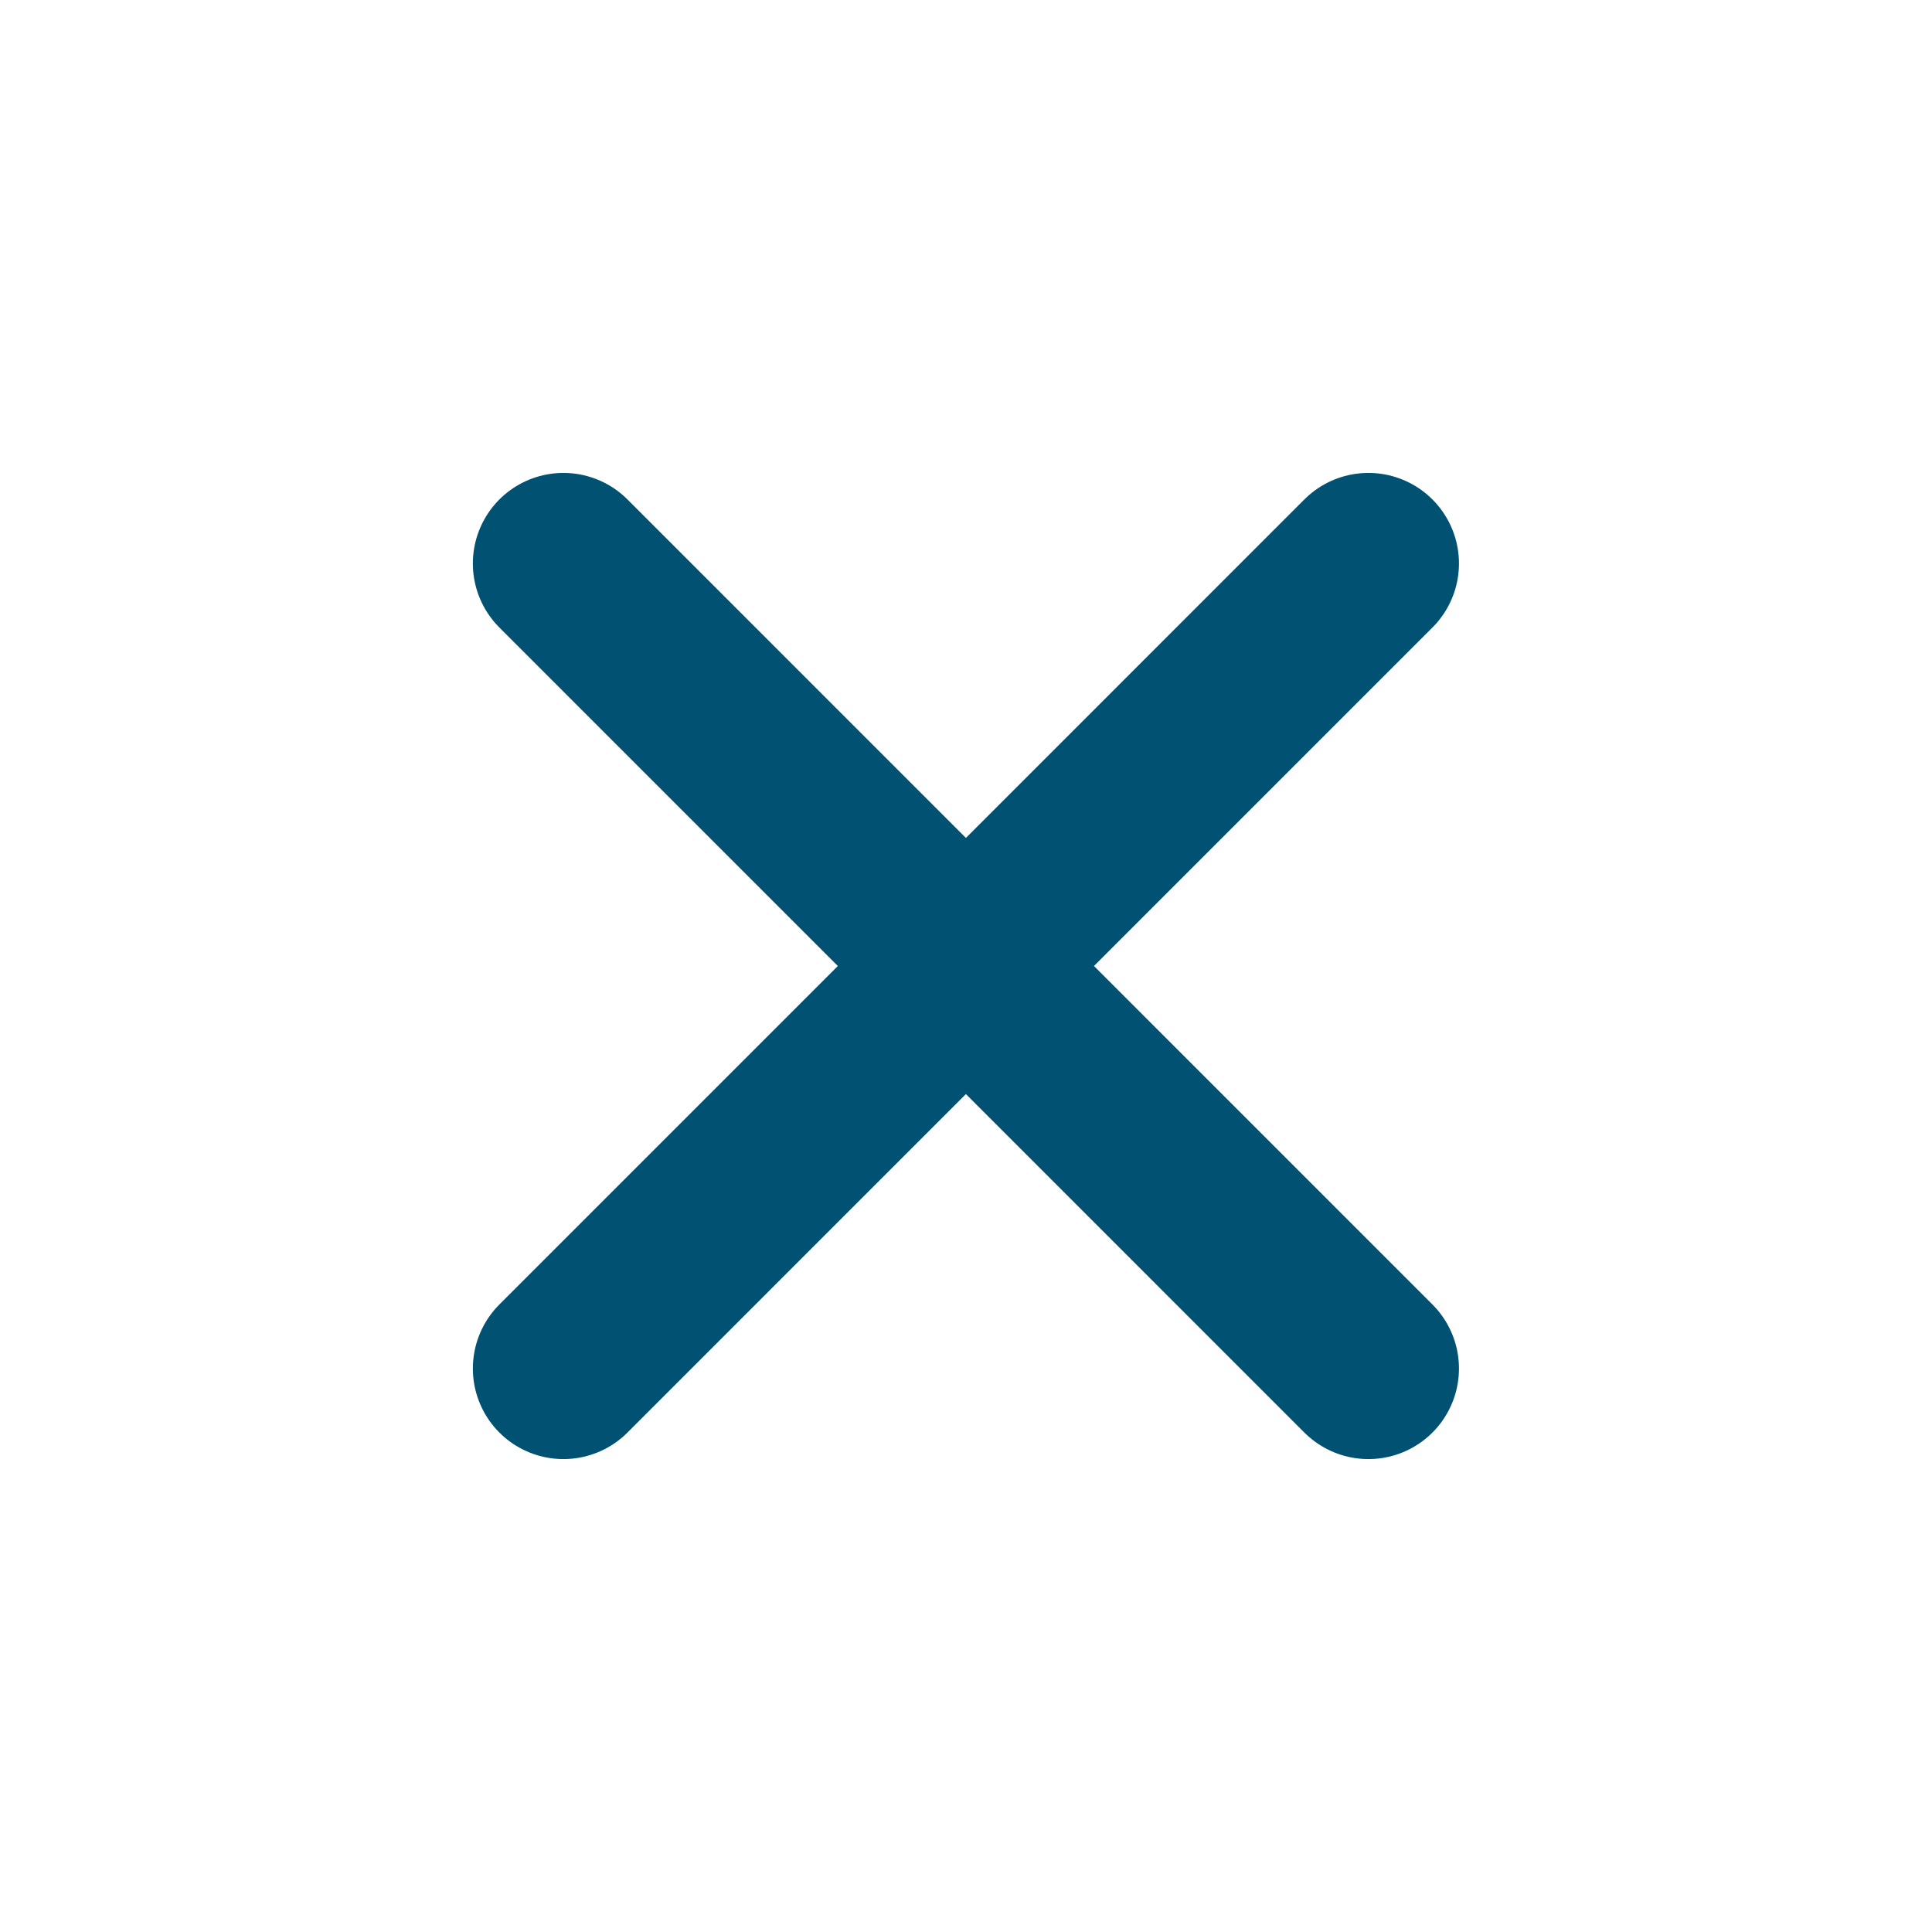
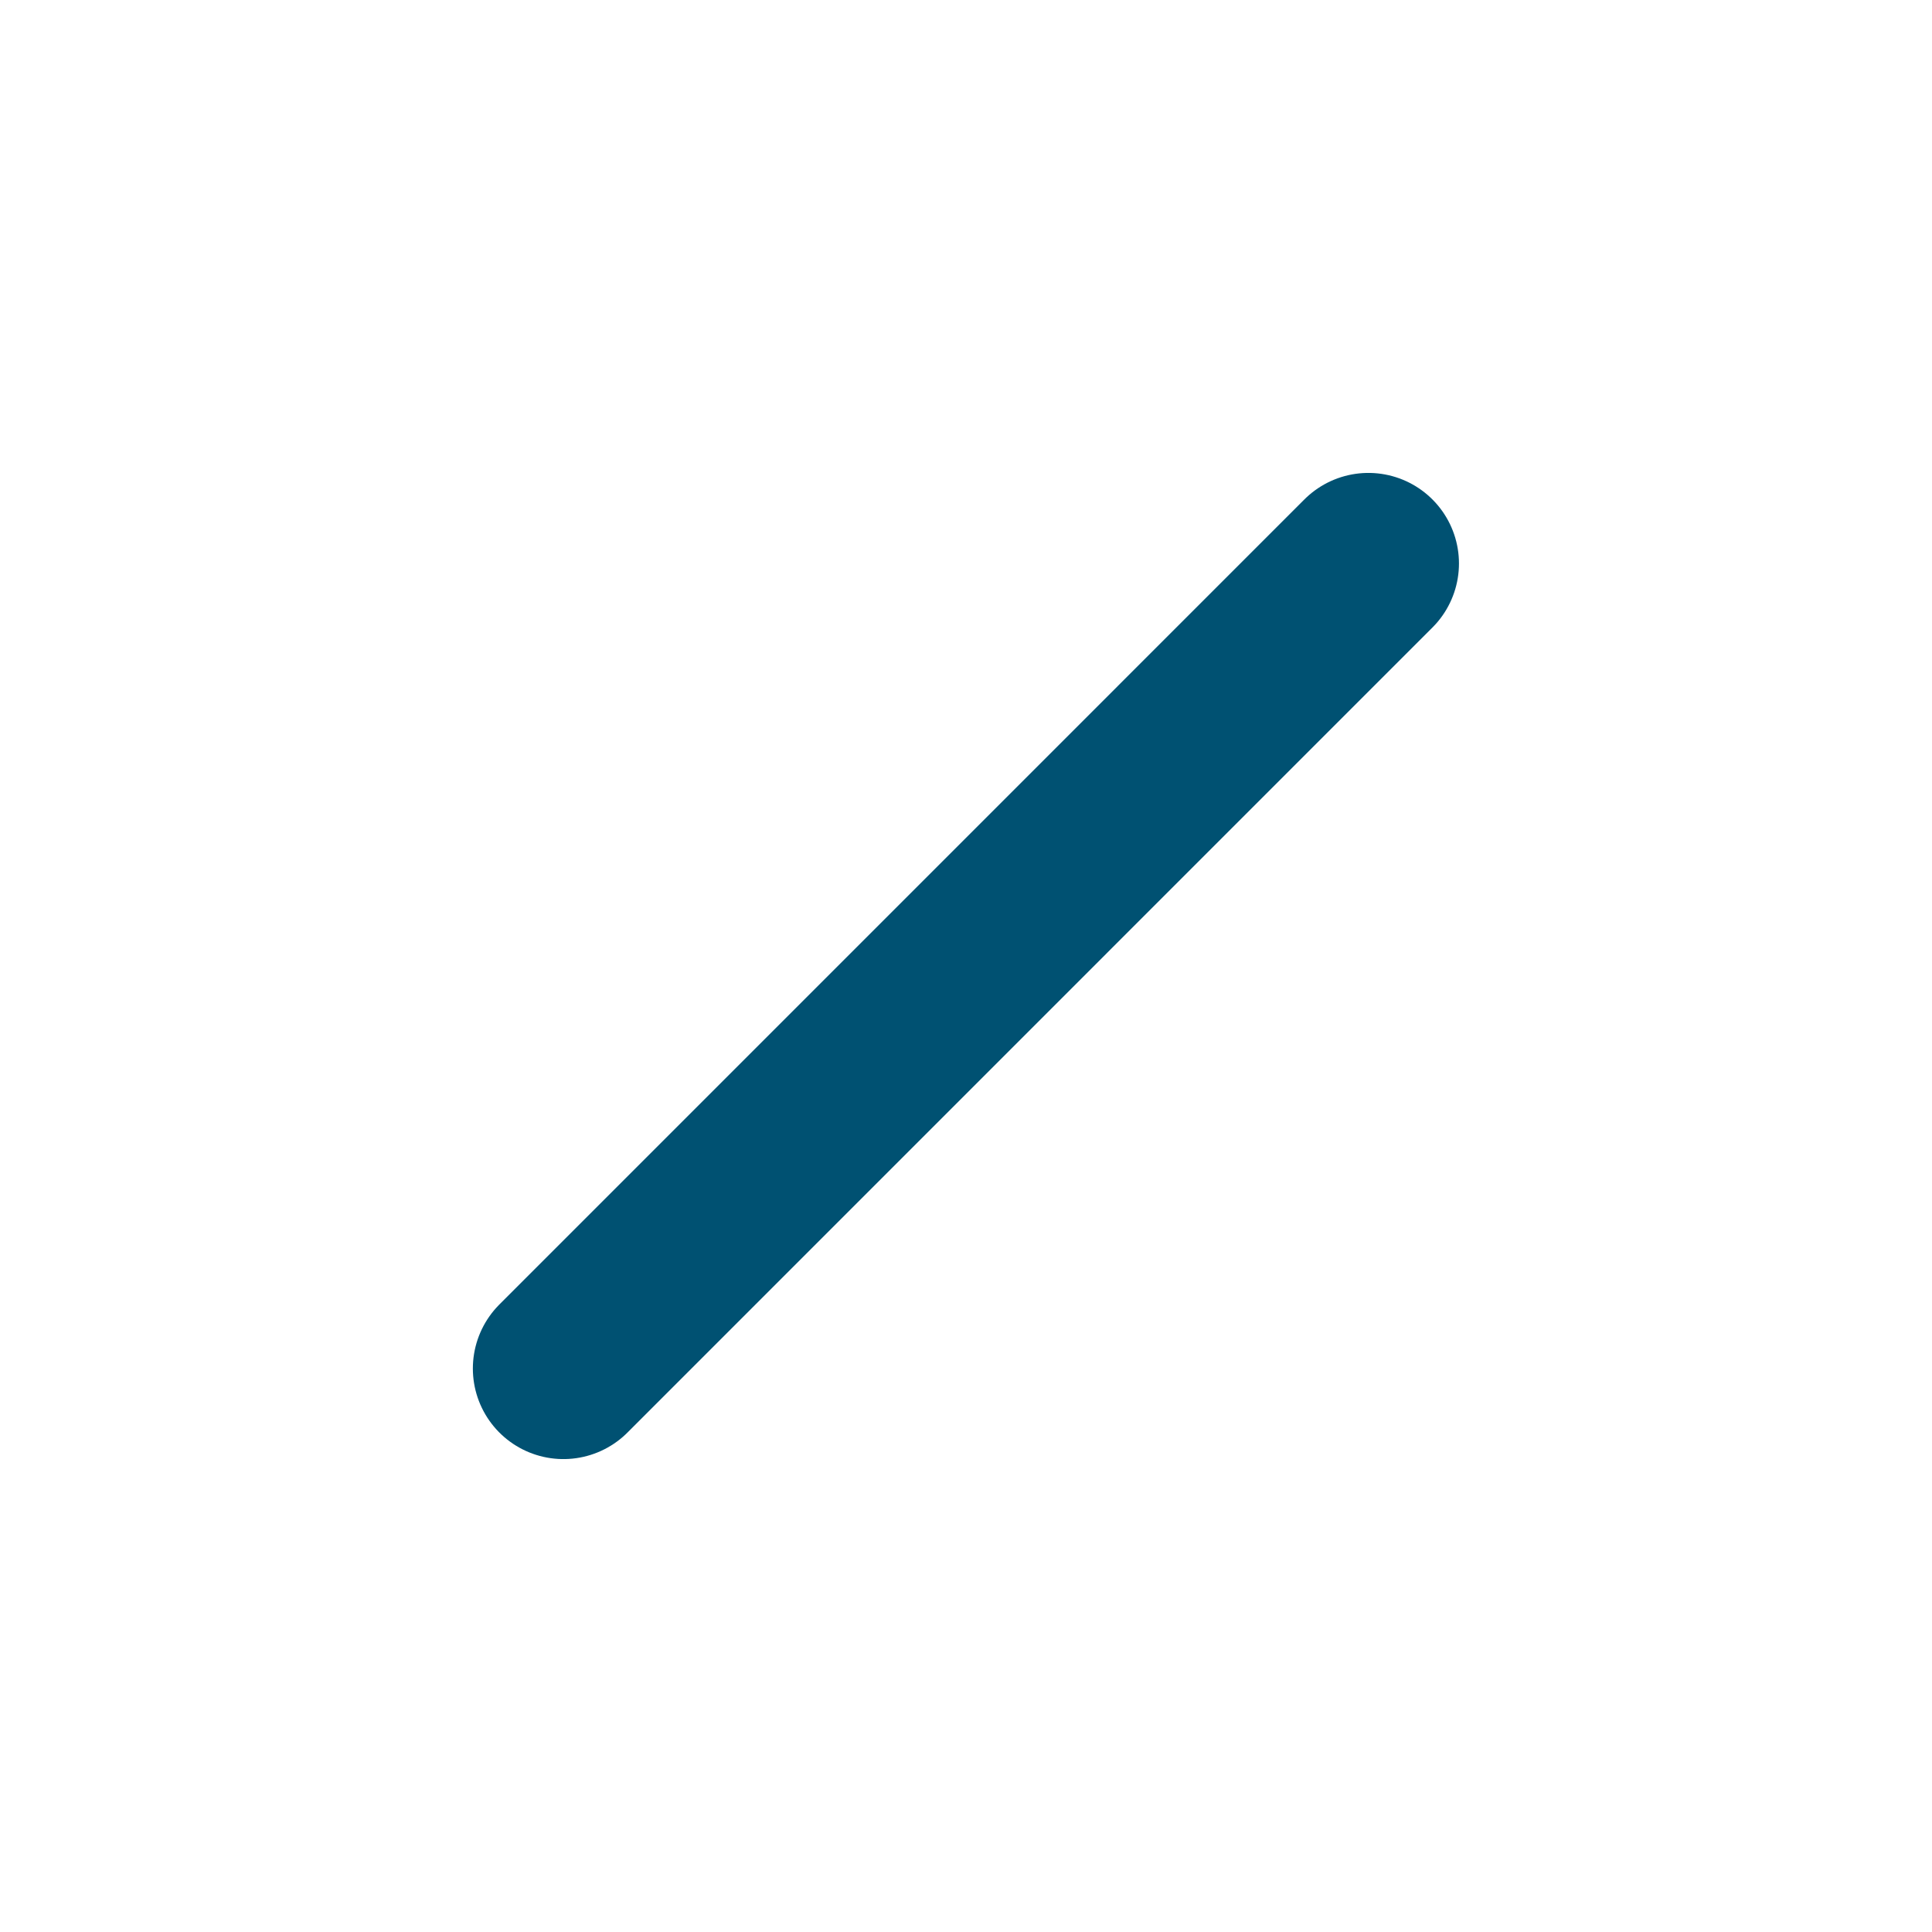
<svg xmlns="http://www.w3.org/2000/svg" width="32" height="32" viewBox="0 0 32 32" fill="none">
  <g id="x">
-     <path id="Icon" d="M22.665 9.333L9.332 22.667M9.332 9.333L22.665 22.667" stroke="#005172" stroke-width="3" stroke-linecap="round" stroke-linejoin="round" />
+     <path id="Icon" d="M22.665 9.333L9.332 22.667M9.332 9.333" stroke="#005172" stroke-width="3" stroke-linecap="round" stroke-linejoin="round" />
  </g>
</svg>